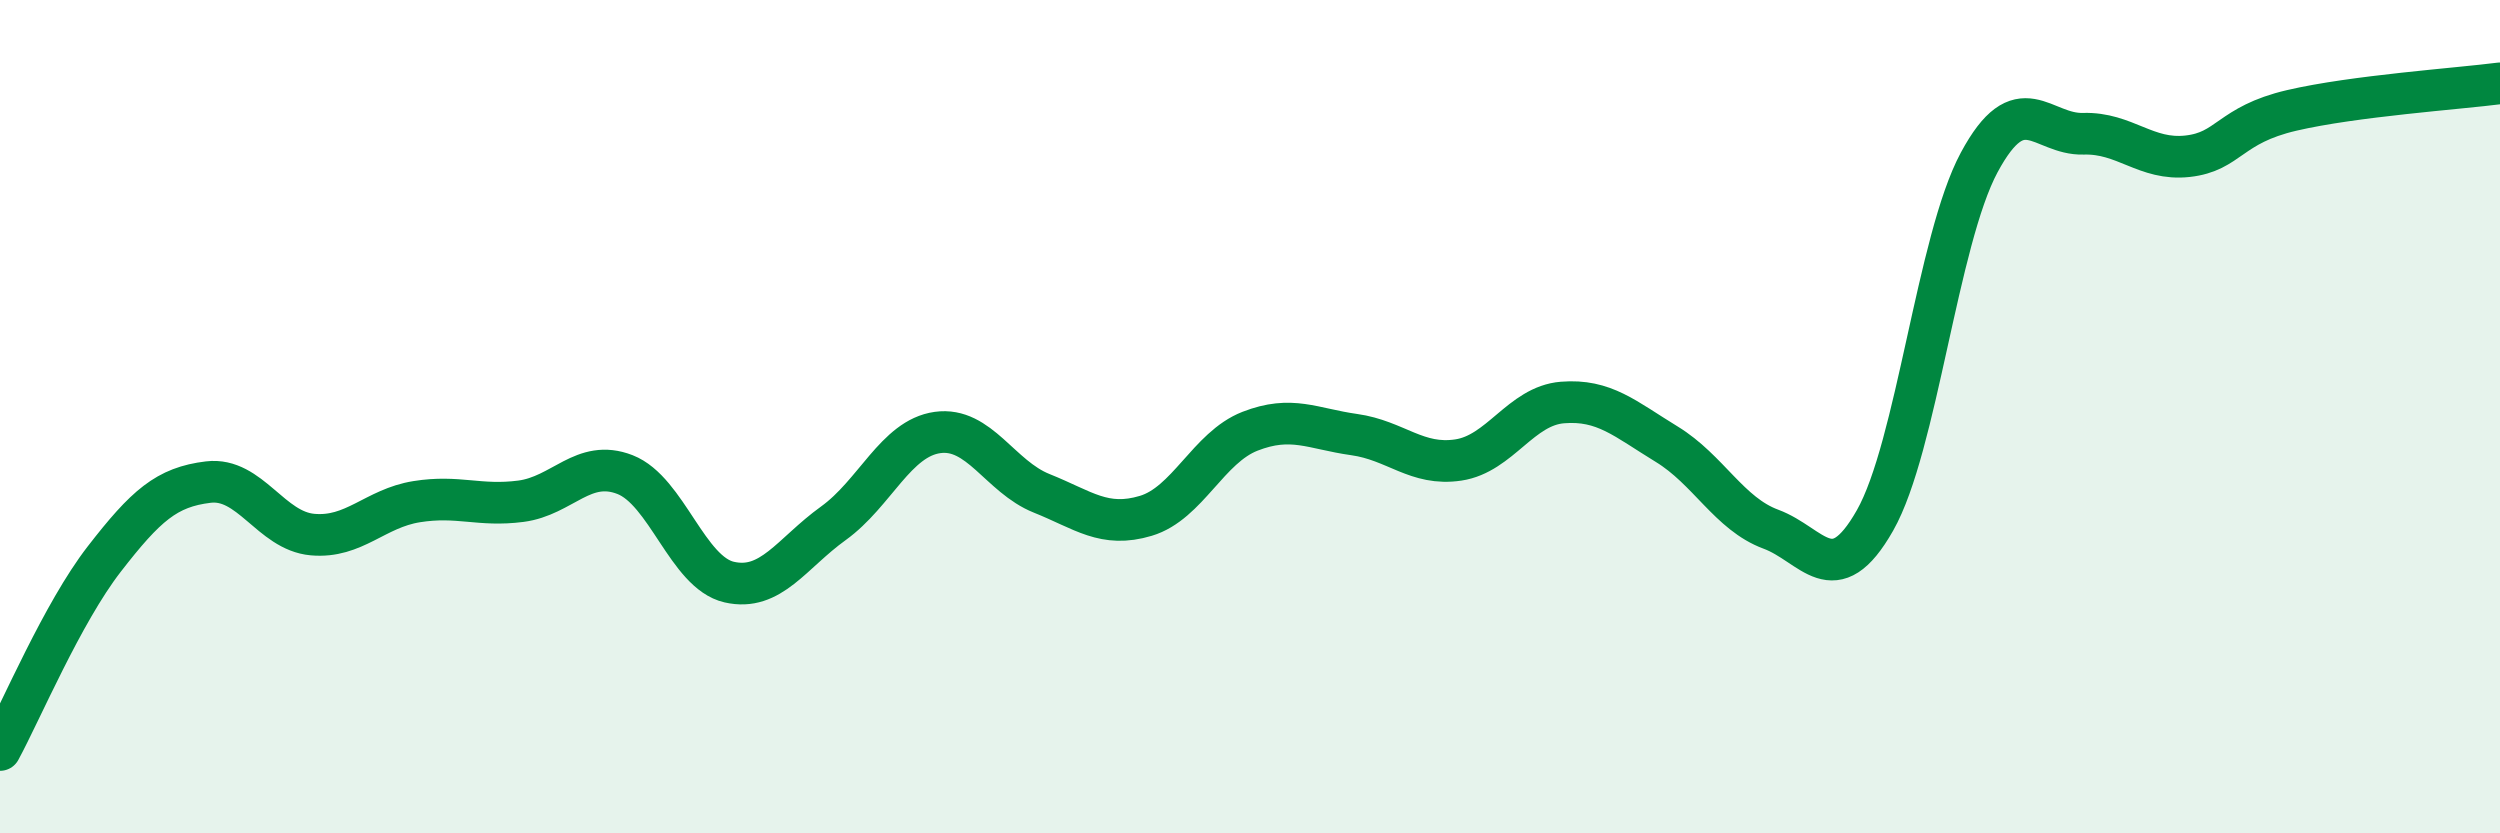
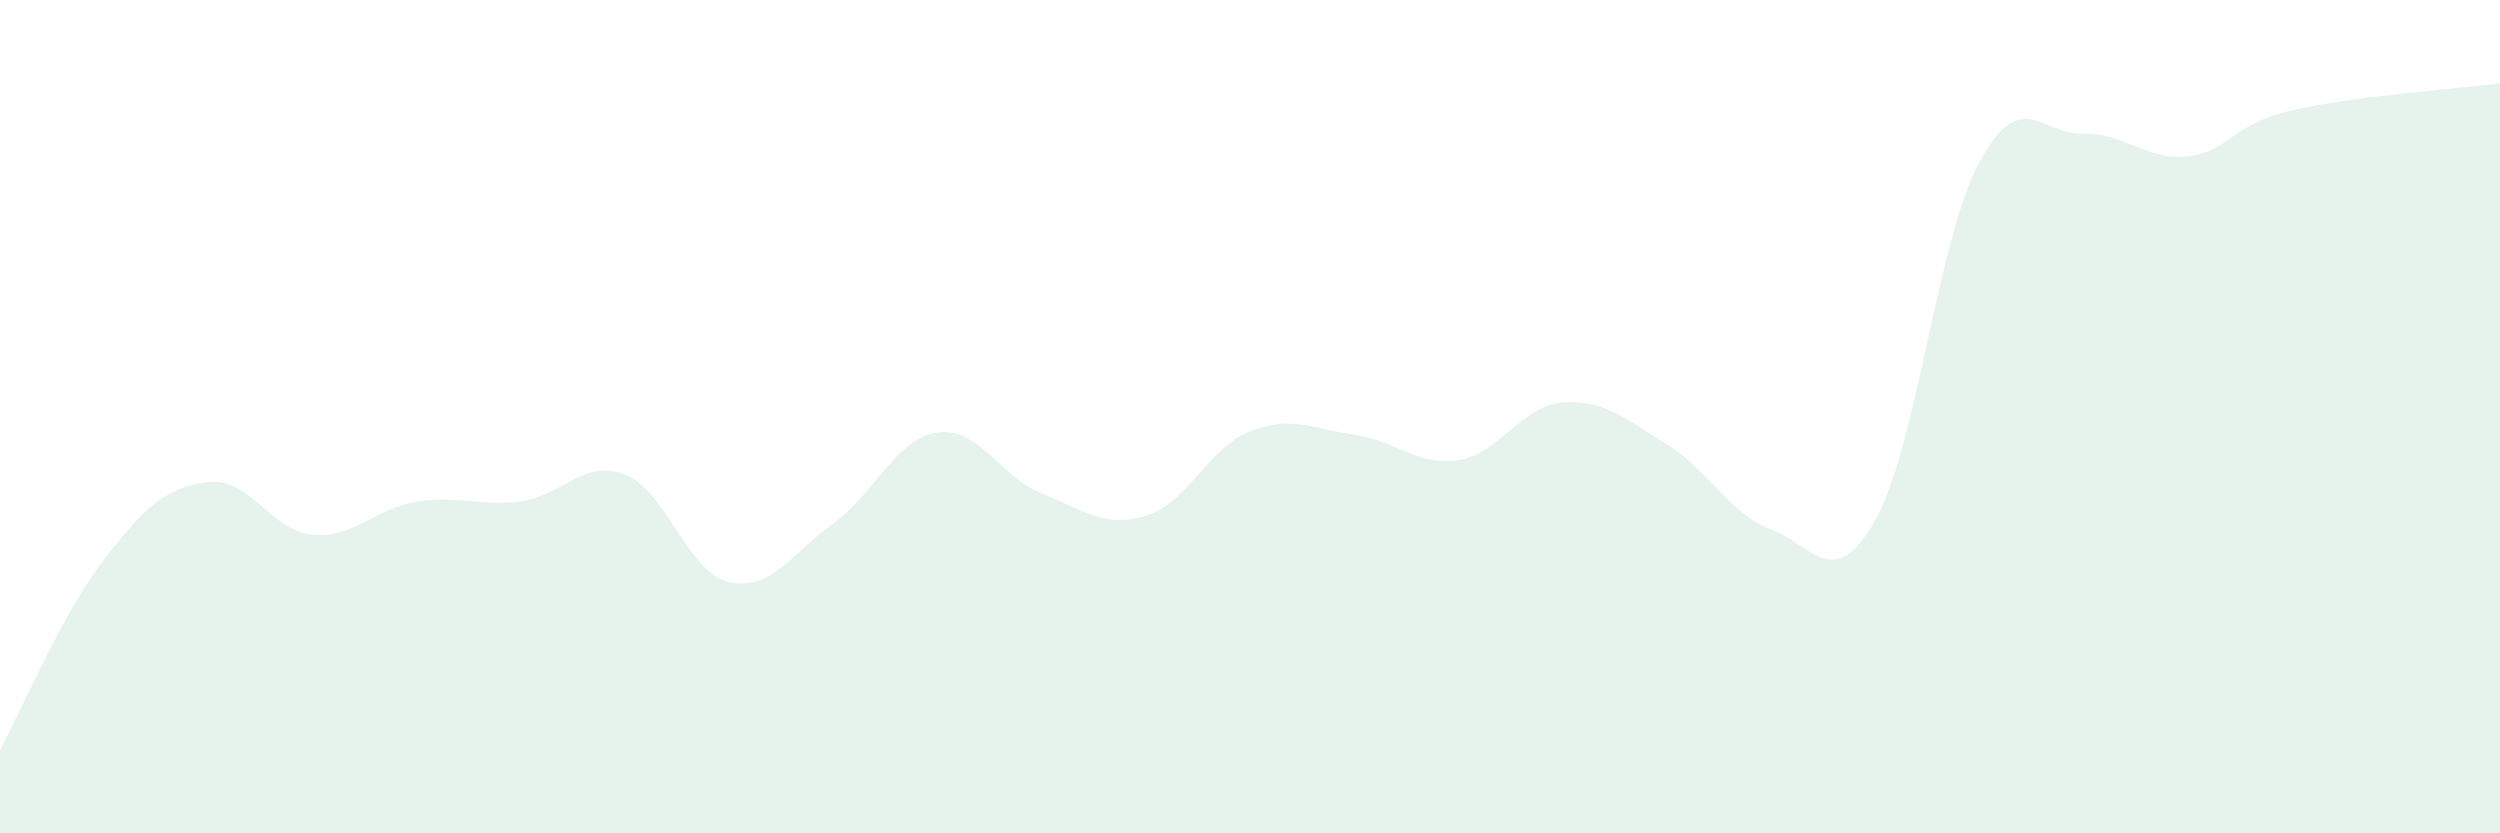
<svg xmlns="http://www.w3.org/2000/svg" width="60" height="20" viewBox="0 0 60 20">
  <path d="M 0,18 C 0.5,17.08 1.5,14.71 2.5,13.42 C 3.5,12.13 4,11.69 5,11.57 C 6,11.45 6.5,12.74 7.5,12.83 C 8.5,12.92 9,12.2 10,12.04 C 11,11.88 11.5,12.16 12.5,12.03 C 13.5,11.9 14,11 15,11.39 C 16,11.78 16.5,13.74 17.5,13.97 C 18.5,14.2 19,13.28 20,12.56 C 21,11.84 21.5,10.52 22.5,10.38 C 23.5,10.24 24,11.44 25,11.84 C 26,12.24 26.5,12.68 27.5,12.38 C 28.5,12.08 29,10.74 30,10.35 C 31,9.96 31.5,10.29 32.5,10.43 C 33.5,10.57 34,11.19 35,11.04 C 36,10.89 36.5,9.74 37.5,9.66 C 38.5,9.58 39,10.05 40,10.66 C 41,11.27 41.5,12.33 42.5,12.7 C 43.5,13.07 44,14.25 45,12.49 C 46,10.73 46.5,5.76 47.5,3.9 C 48.5,2.04 49,3.24 50,3.21 C 51,3.18 51.5,3.86 52.5,3.75 C 53.5,3.64 53.5,3 55,2.65 C 56.5,2.3 59,2.13 60,2L60 20L0 20Z" fill="#008740" opacity="0.1" stroke-linecap="round" stroke-linejoin="round" />
-   <path d="M 0,18 C 0.5,17.08 1.5,14.71 2.5,13.42 C 3.5,12.13 4,11.69 5,11.57 C 6,11.45 6.5,12.74 7.5,12.83 C 8.5,12.92 9,12.2 10,12.04 C 11,11.88 11.5,12.16 12.5,12.03 C 13.5,11.9 14,11 15,11.39 C 16,11.78 16.5,13.74 17.5,13.97 C 18.5,14.2 19,13.28 20,12.56 C 21,11.84 21.5,10.52 22.5,10.38 C 23.5,10.24 24,11.44 25,11.84 C 26,12.24 26.5,12.68 27.5,12.38 C 28.5,12.08 29,10.74 30,10.35 C 31,9.96 31.5,10.29 32.5,10.43 C 33.5,10.57 34,11.19 35,11.04 C 36,10.89 36.5,9.74 37.5,9.66 C 38.5,9.58 39,10.05 40,10.66 C 41,11.27 41.5,12.33 42.5,12.7 C 43.5,13.07 44,14.25 45,12.49 C 46,10.73 46.5,5.76 47.5,3.9 C 48.5,2.04 49,3.24 50,3.21 C 51,3.18 51.5,3.86 52.5,3.75 C 53.5,3.64 53.5,3 55,2.65 C 56.5,2.3 59,2.13 60,2" stroke="#008740" stroke-width="1" fill="none" stroke-linecap="round" stroke-linejoin="round" />
</svg>